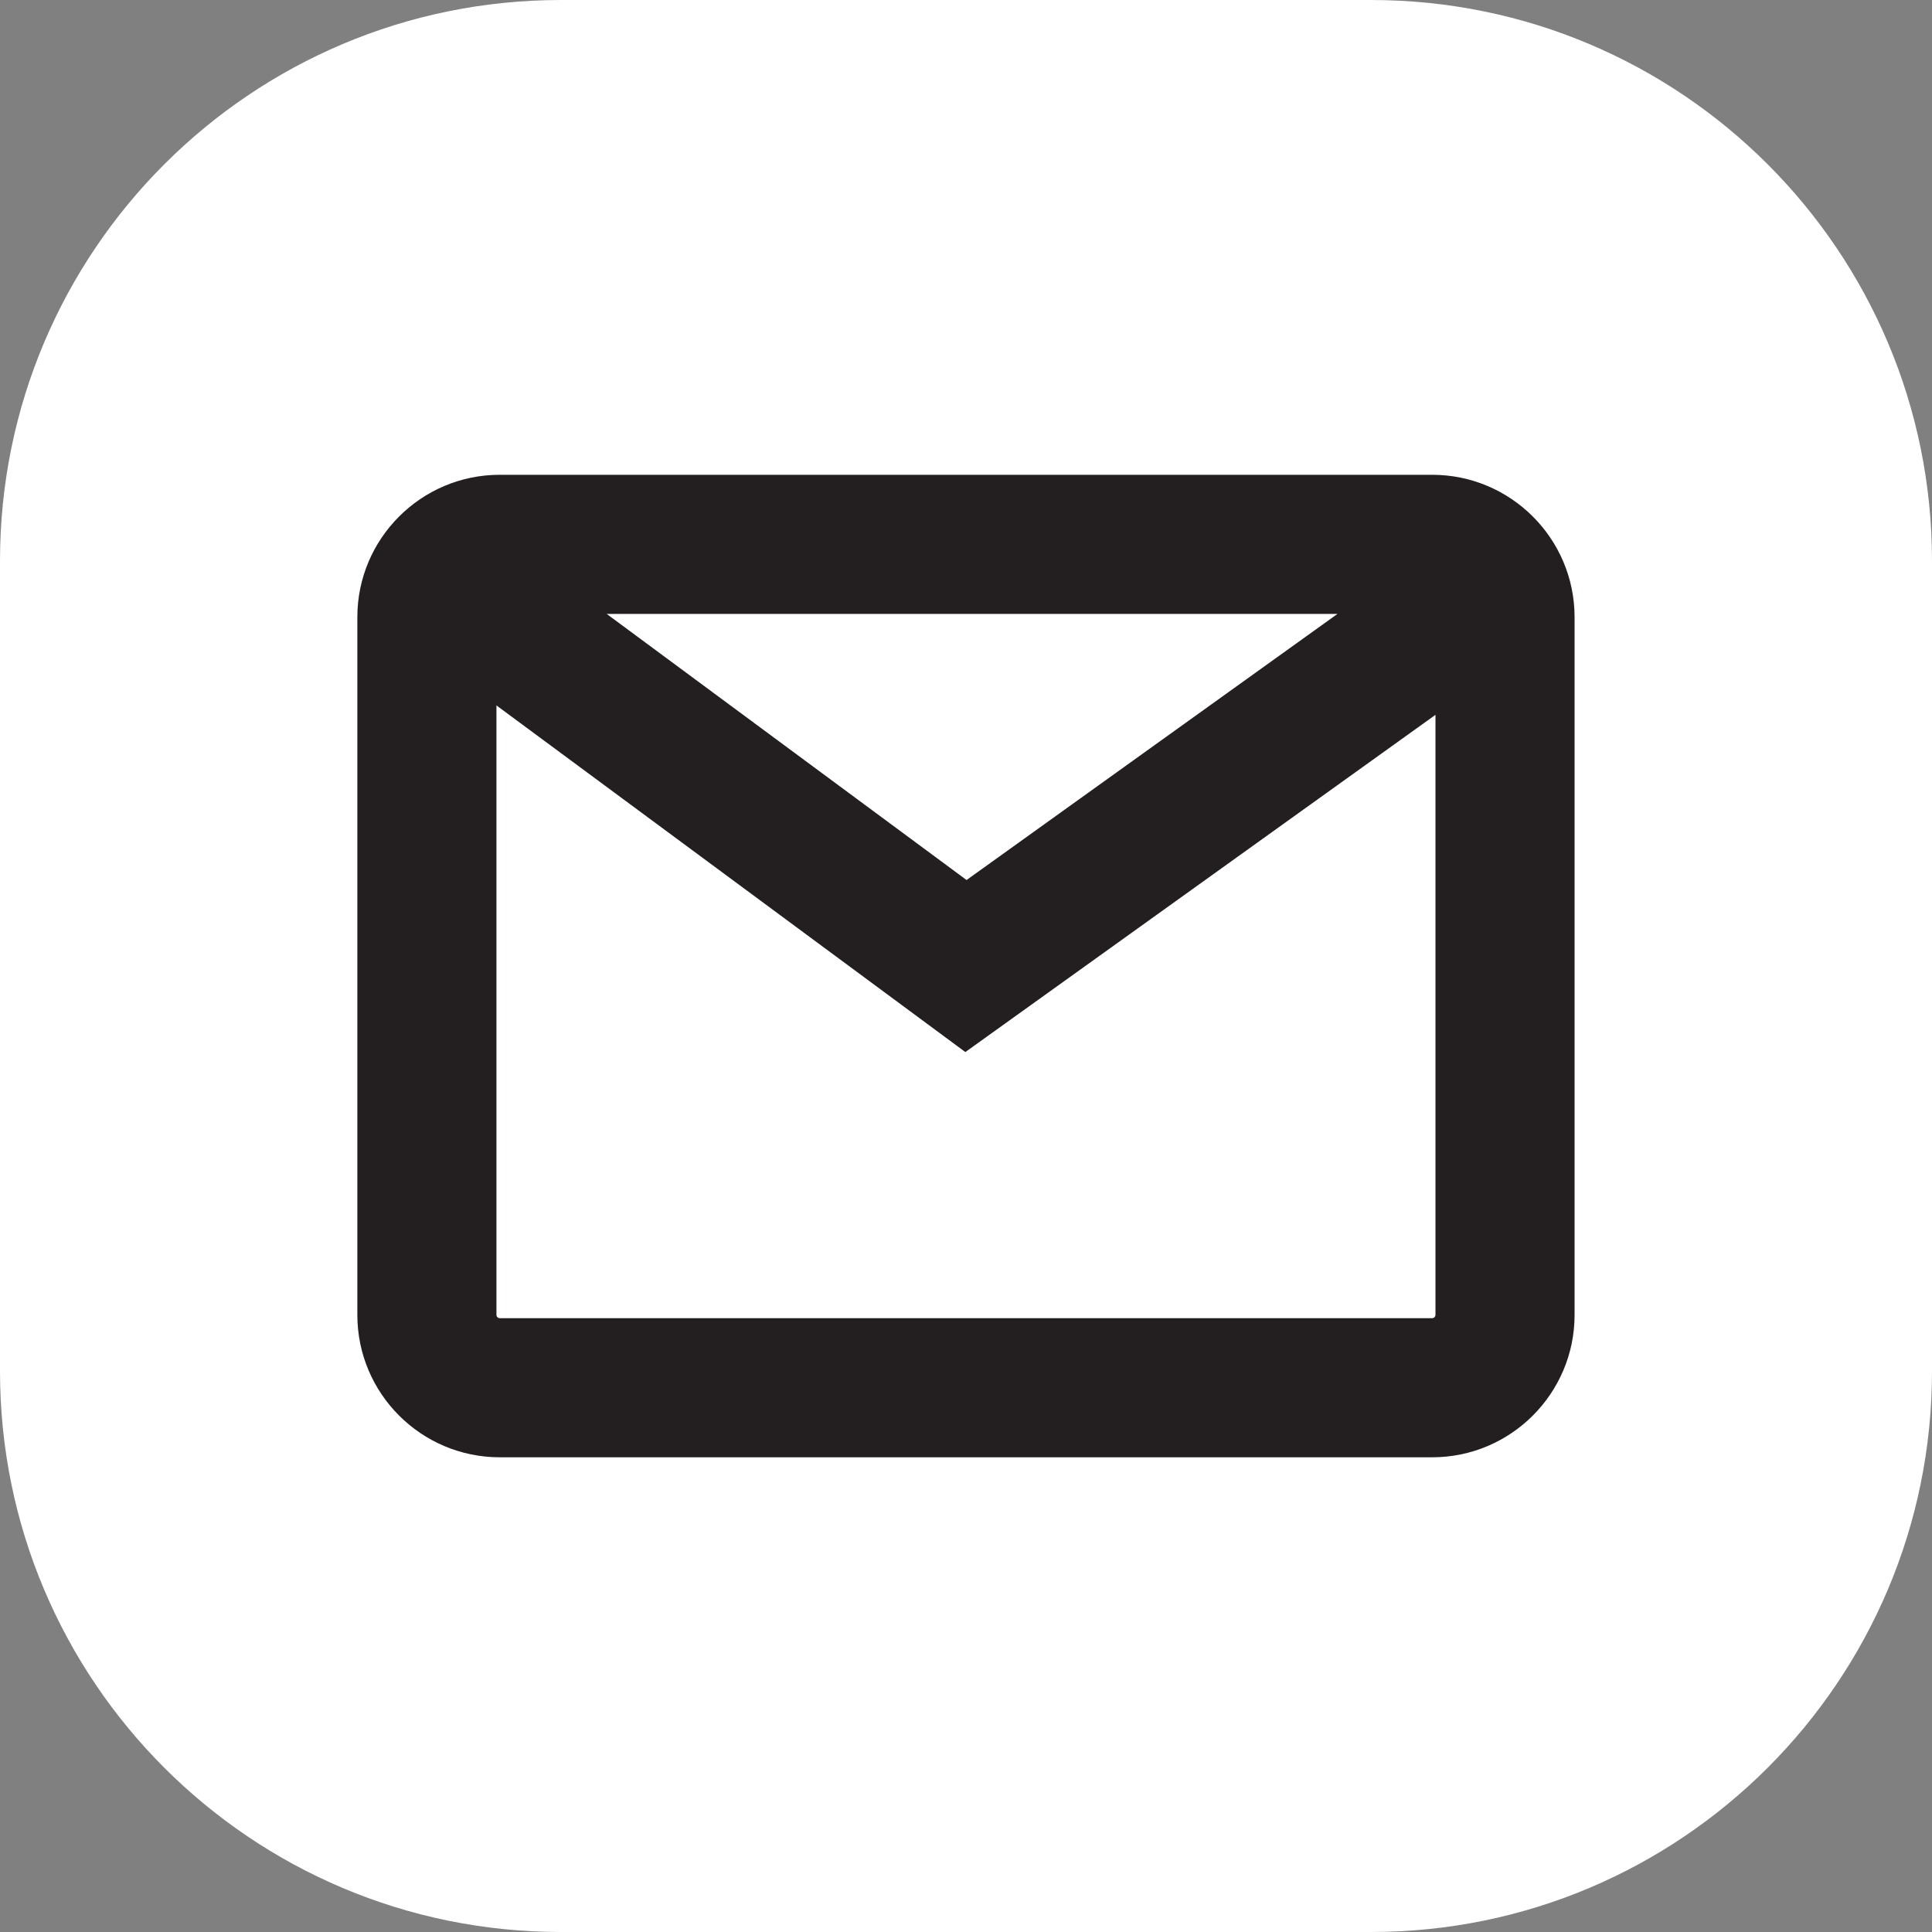
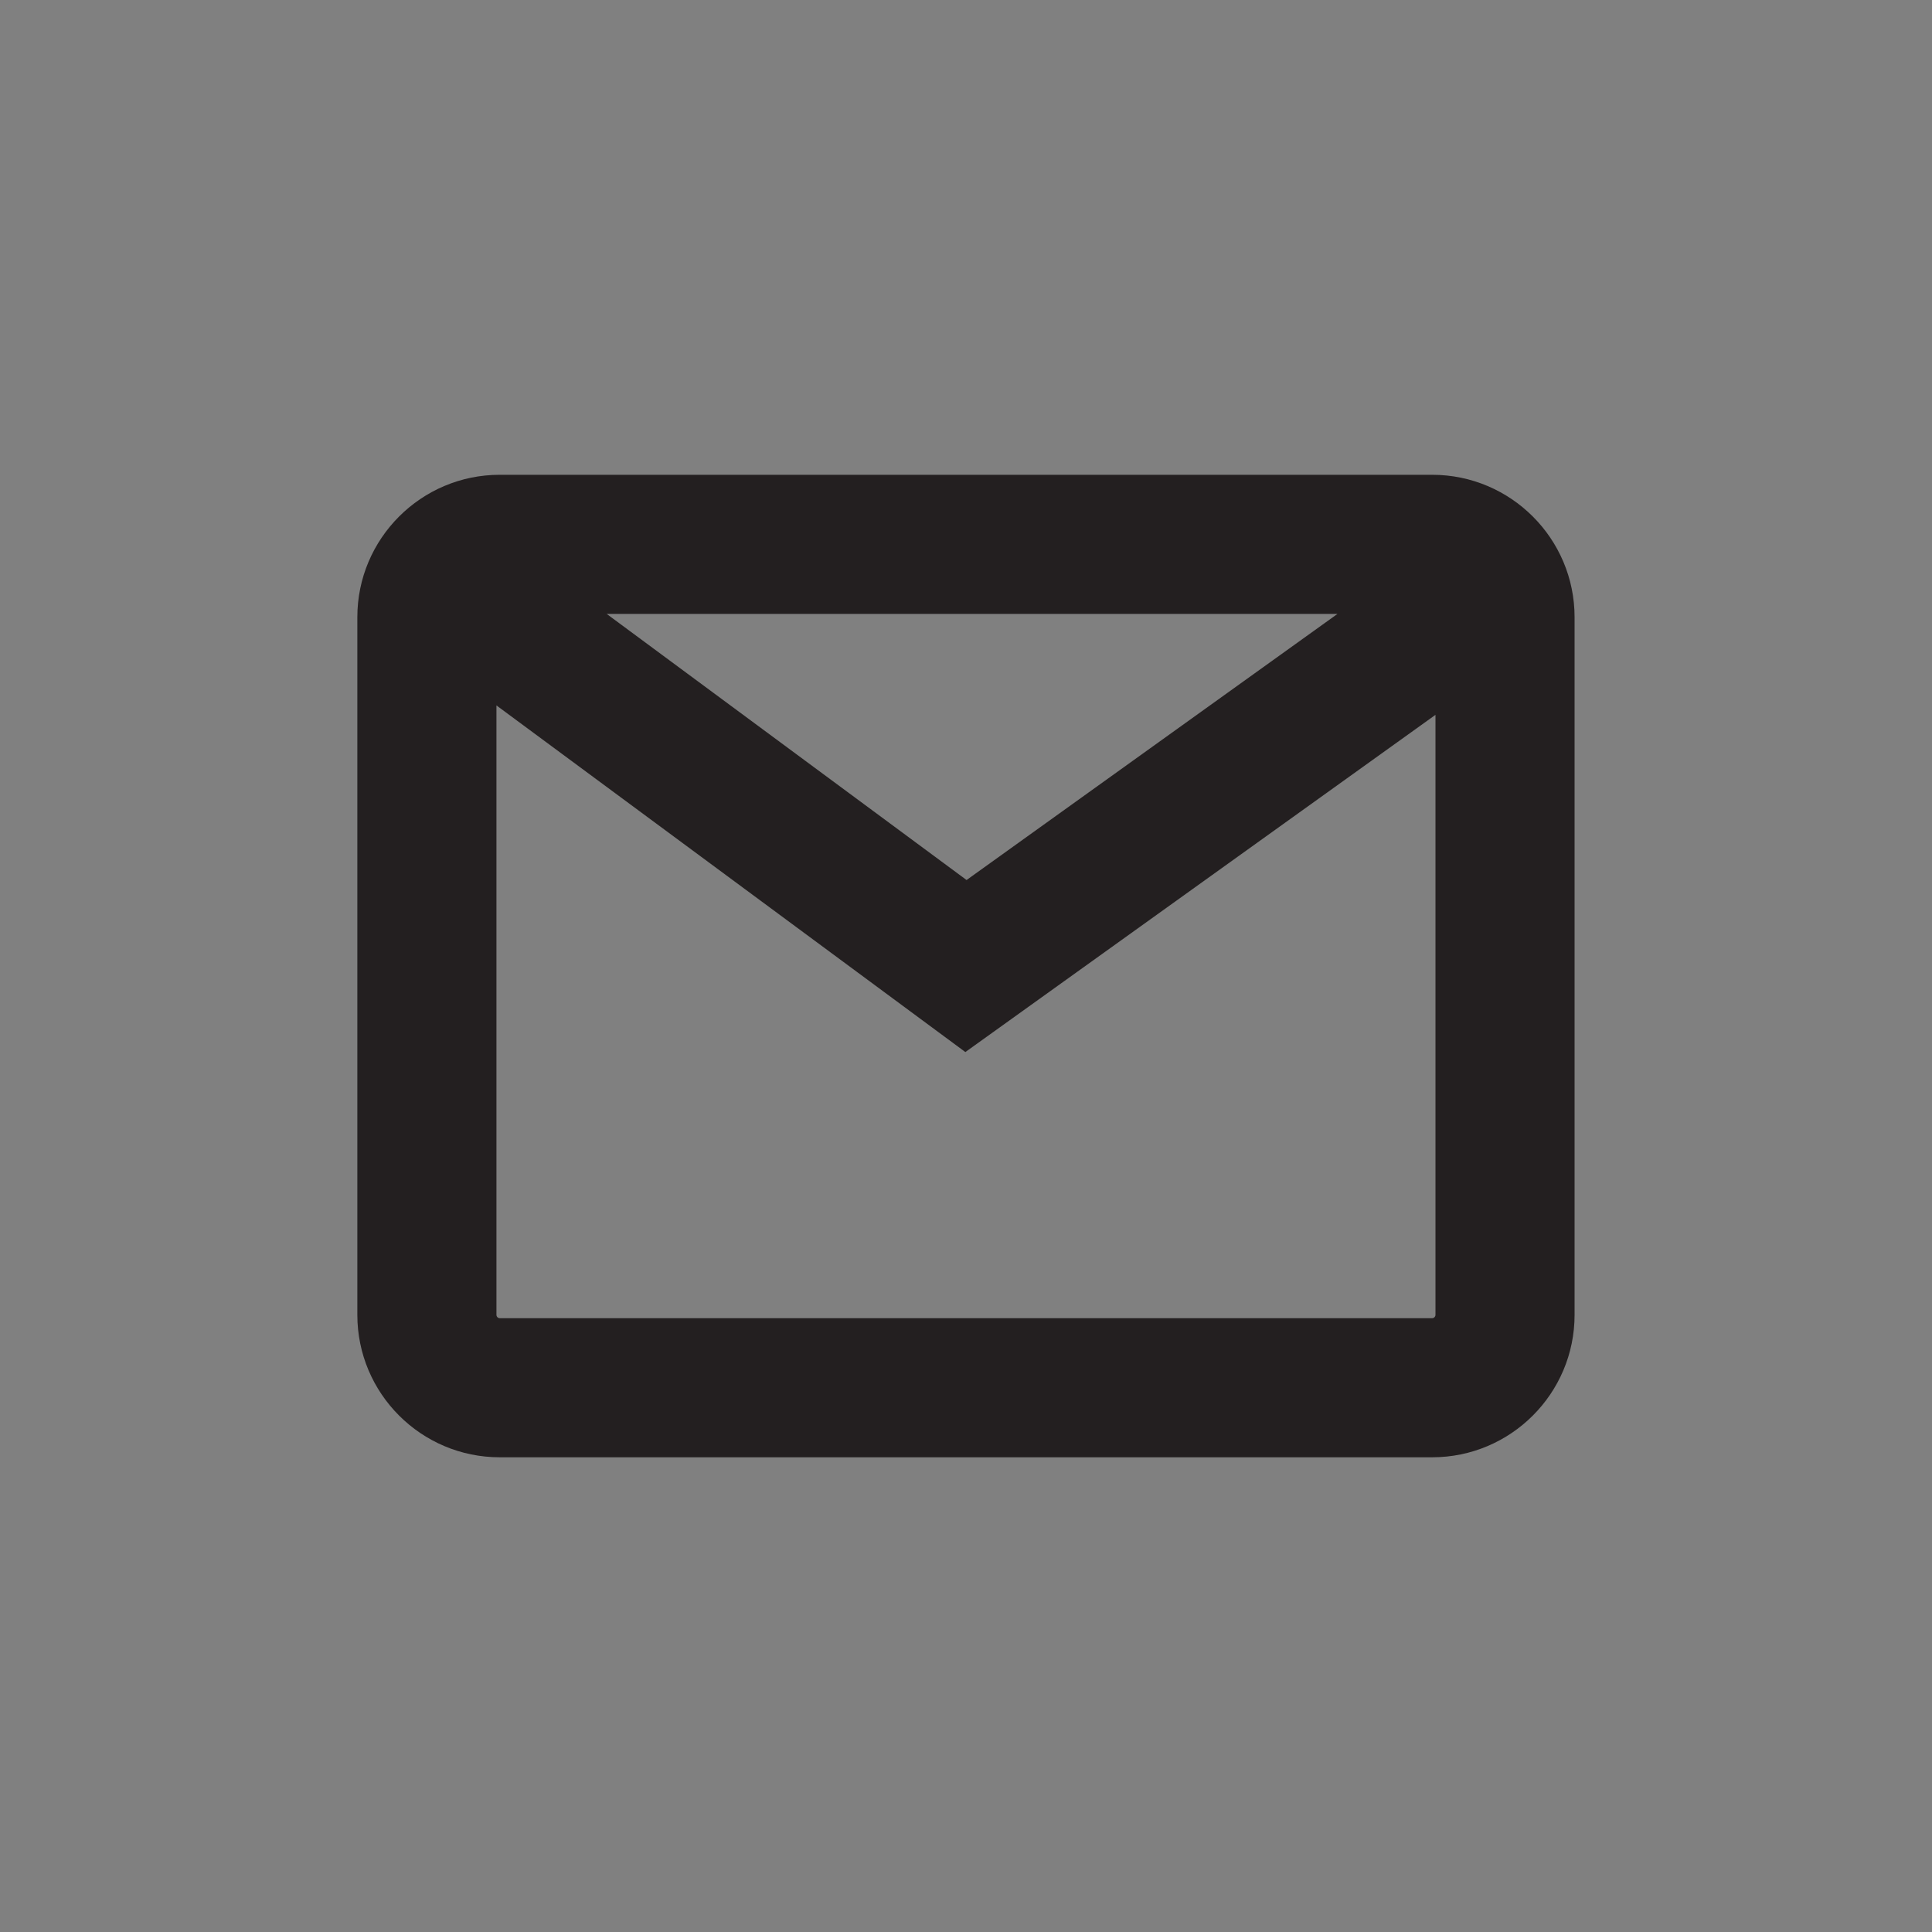
<svg xmlns="http://www.w3.org/2000/svg" version="1.1" id="Layer_1" x="0px" y="0px" width="24px" height="24px" viewBox="0 0 24 24" enable-background="new 0 0 24 24" xml:space="preserve">
  <rect x="0" y="0" width="24" height="24" fill="#808080" stroke="none" />
  <g>
-     <path fill="#FFFFFF" d="M17.031,0H6.968C3.119,0,0,3.12,0,6.969v10.063C0,20.881,3.119,24,6.968,24h10.063   C20.88,24,24,20.881,24,17.032V6.969C24,3.12,20.88,0,17.031,0z" />
    <path fill="#231F20" d="M17.791,5.898H6.208c-0.976,0-1.769,0.793-1.769,1.769v8.667c0,0.976,0.793,1.769,1.769,1.769h11.583   c0.976,0,1.769-0.793,1.769-1.769V7.667C19.56,6.691,18.767,5.898,17.791,5.898z M16.615,7.626l-4.608,3.306L7.536,7.626H16.615z    M17.791,16.375H6.208c-0.022,0-0.041-0.019-0.041-0.041V8.763l5.825,4.306l5.84-4.189v7.454   C17.832,16.356,17.813,16.375,17.791,16.375z" />
  </g>
</svg>